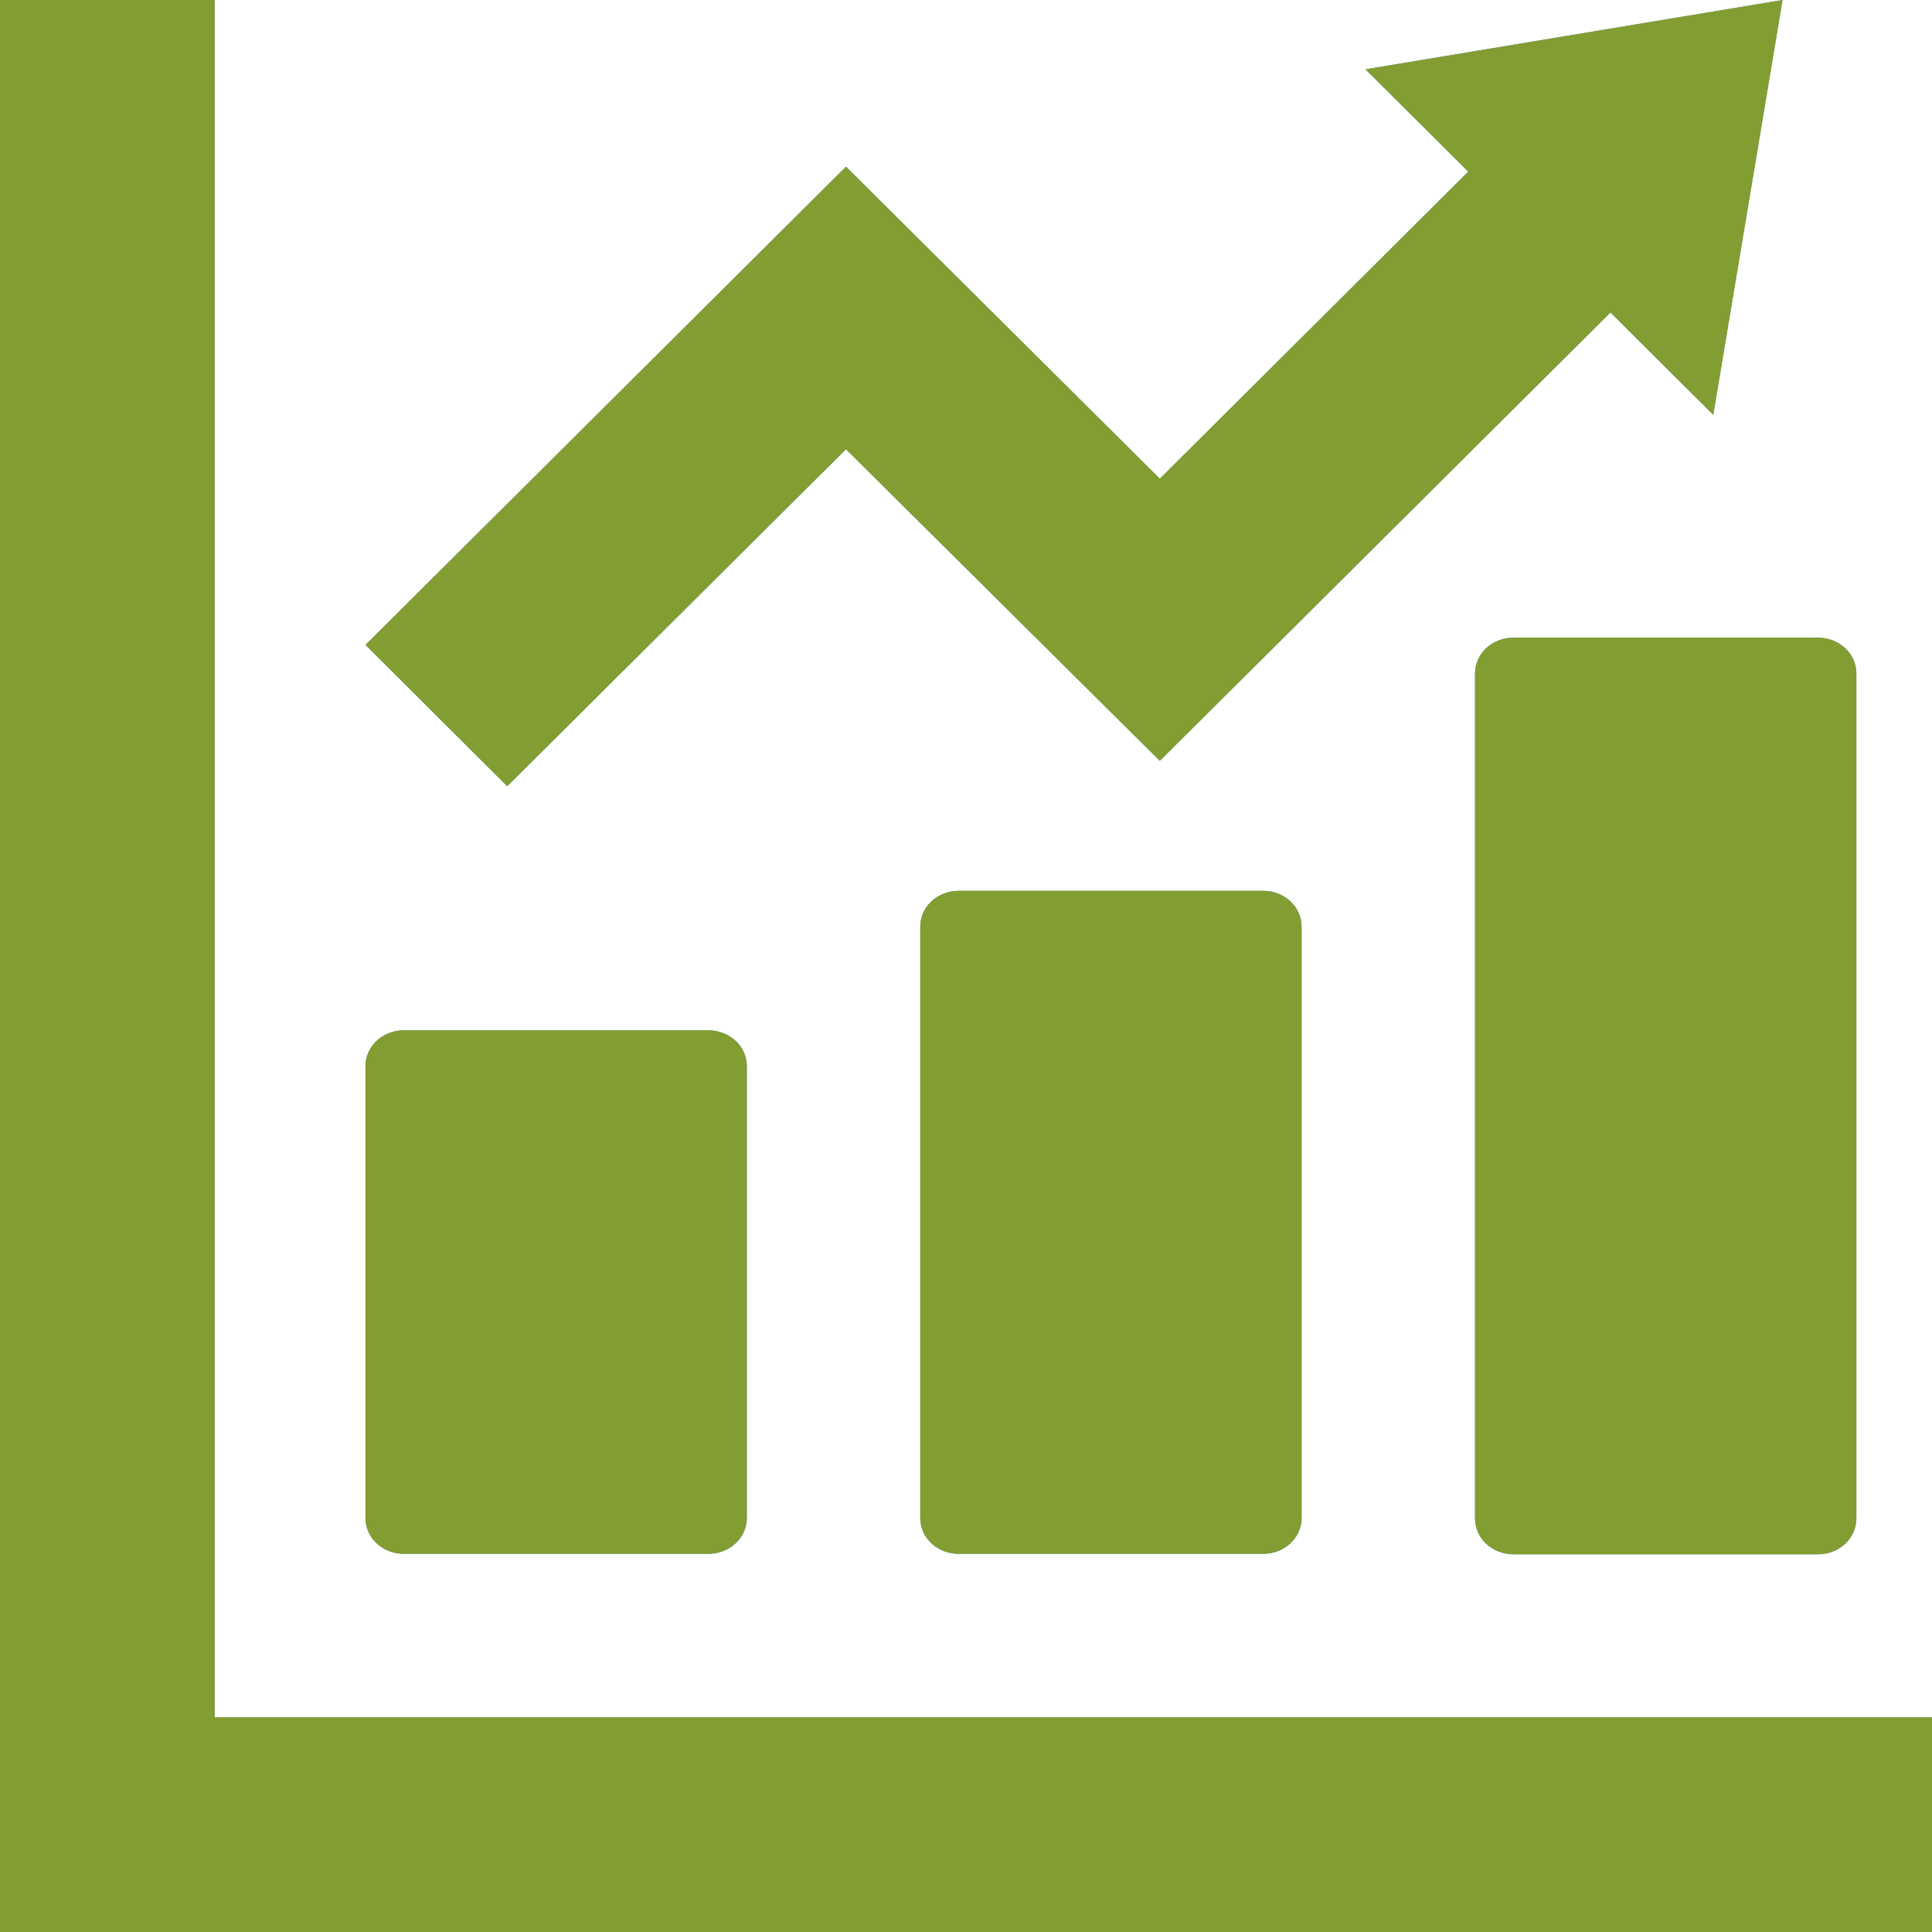
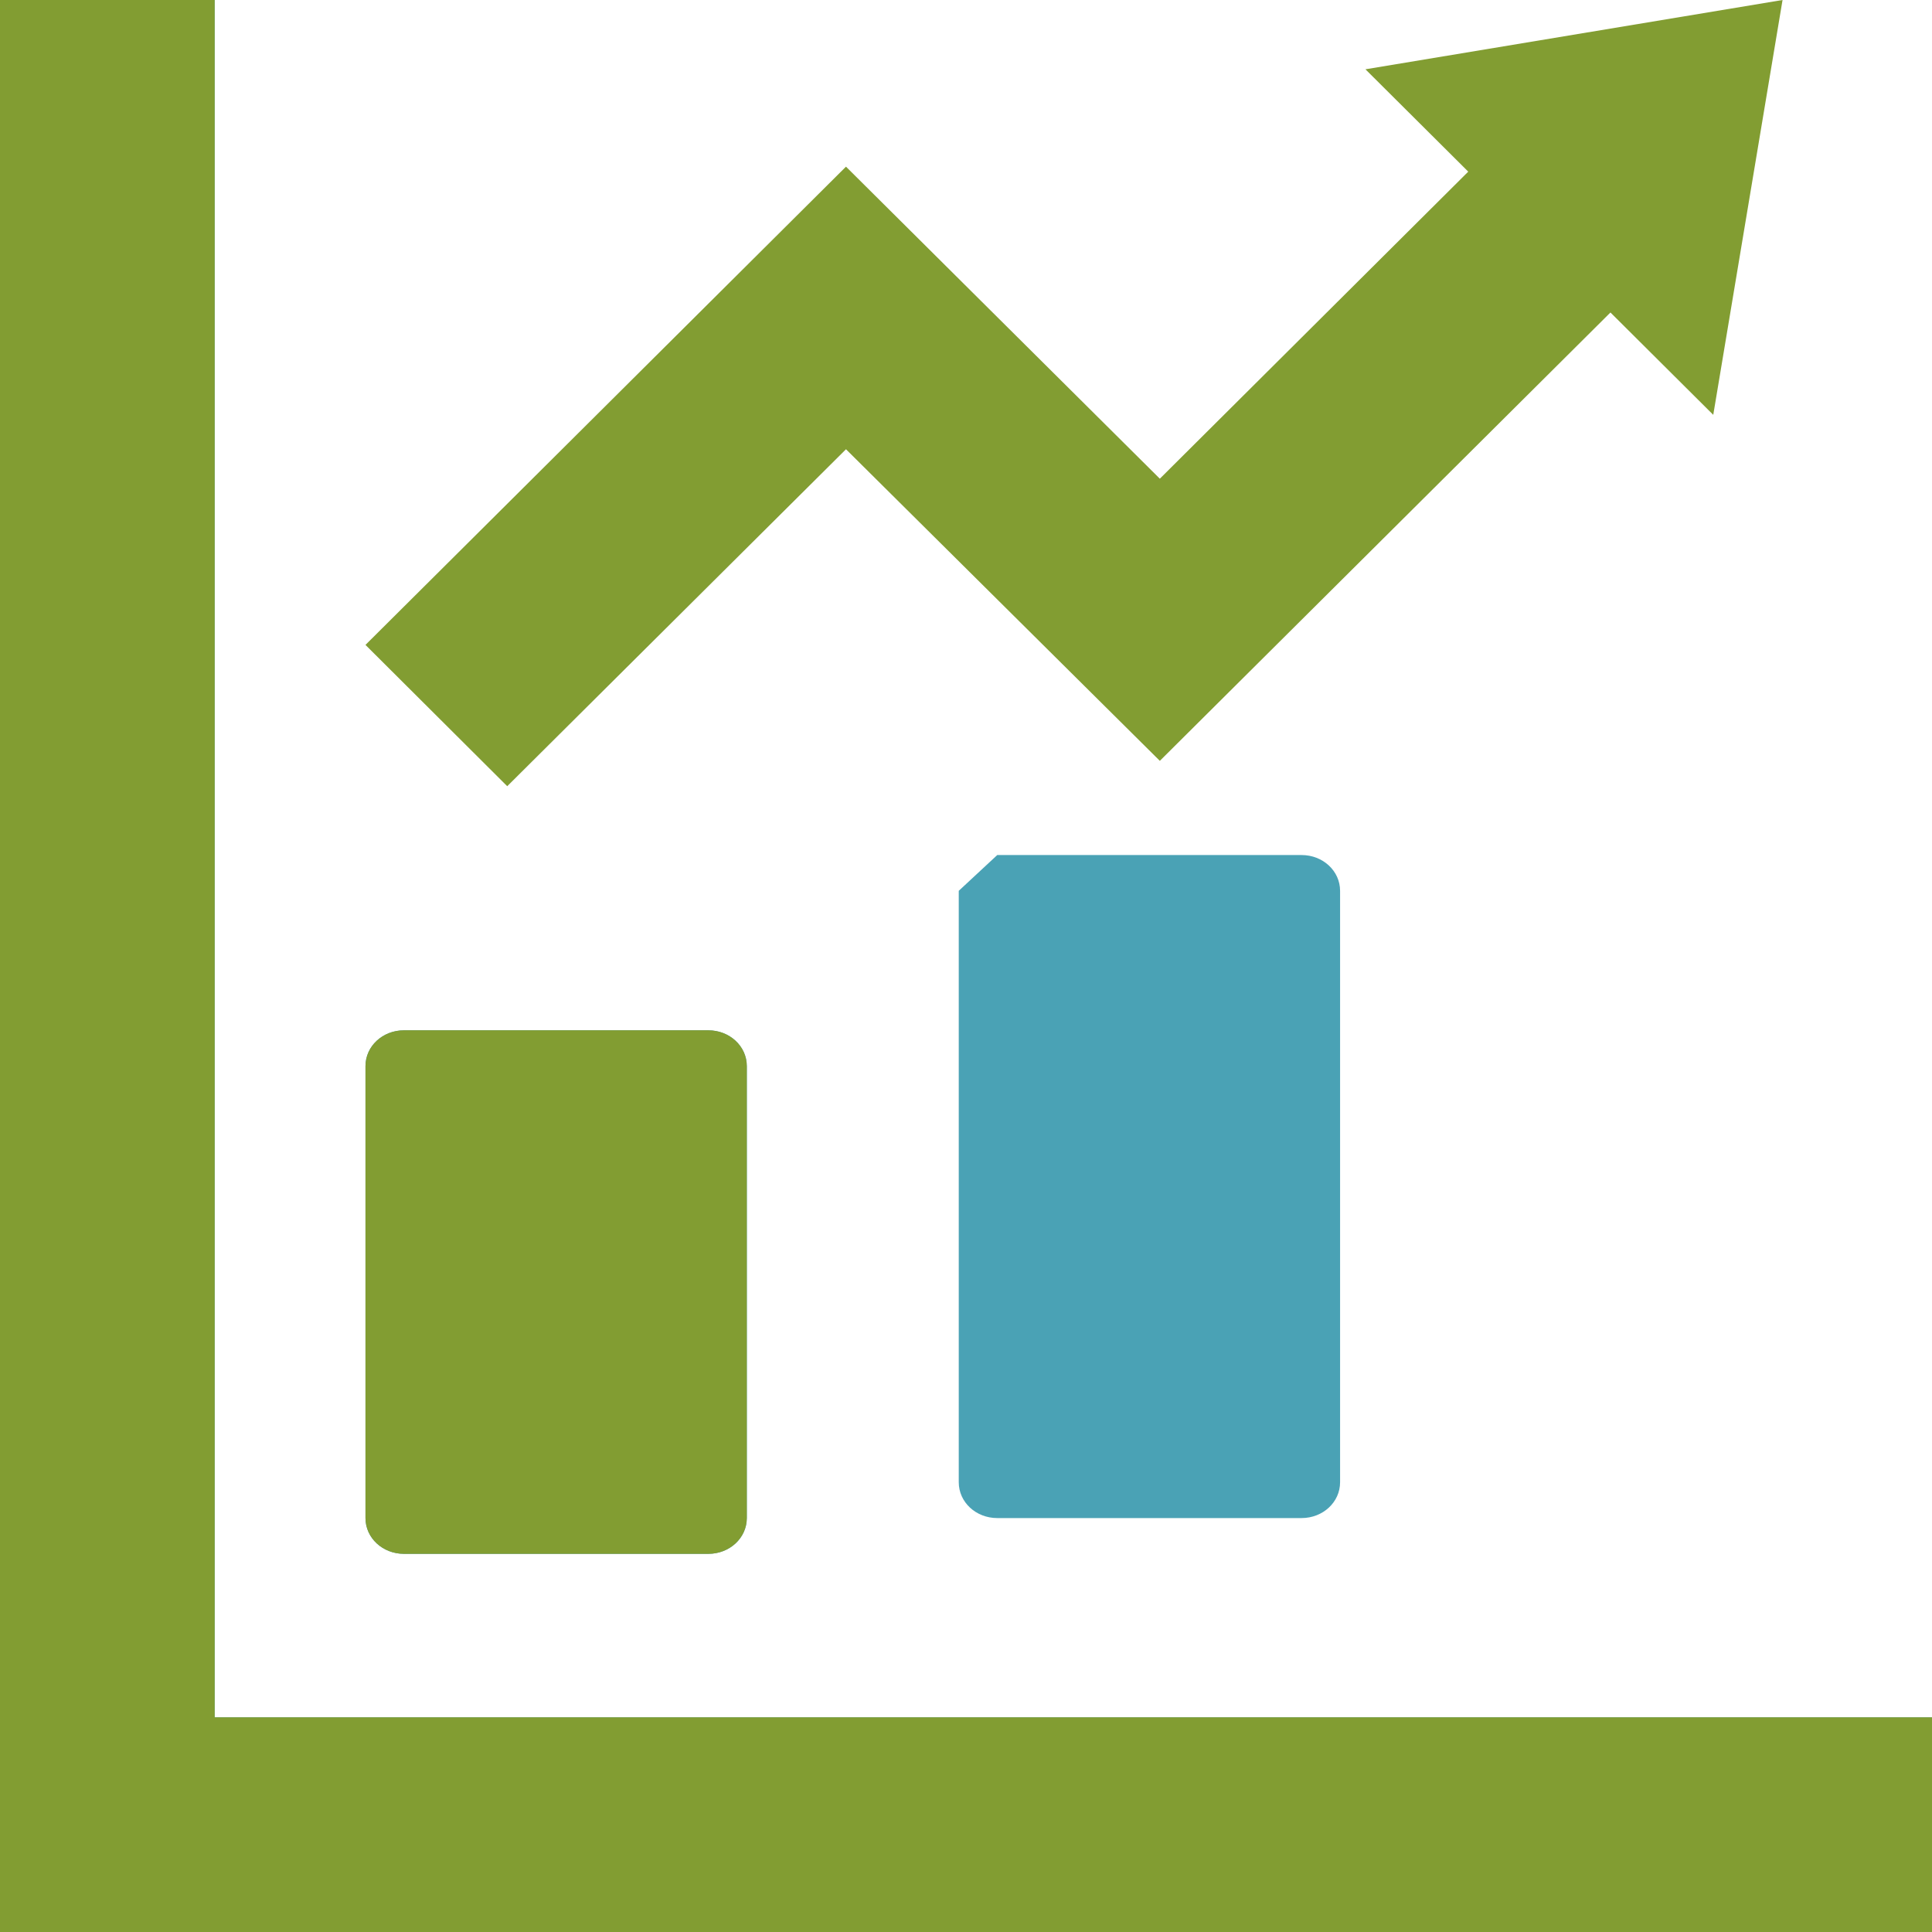
<svg xmlns="http://www.w3.org/2000/svg" id="_レイヤー_2" viewBox="0 0 42.66 42.66">
  <defs>
    <style>.cls-1{fill:#829d32;}.cls-2{fill:#4aa2b5;}</style>
  </defs>
  <g id="text">
    <g>
      <g>
        <path class="cls-2" d="M8.92,34.31h6.72c.47,0,.85-.35,.85-.79v-9.98c0-.44-.38-.79-.85-.79h-6.72c-.47,0-.85,.35-.85,.79v9.98c0,.44,.38,.79,.85,.79Z" />
-         <path class="cls-2" d="M21.17,19.67c-.47,0-.85,.35-.85,.79v13.06c0,.44,.38,.79,.85,.79h6.72c.47,0,.85-.35,.85-.79v-13.06c0-.44-.38-.79-.85-.79h-6.72Z" />
-         <path class="cls-2" d="M32.57,14.87v18.66c0,.44,.38,.79,.85,.79h6.72c.47,0,.85-.35,.85-.79V14.87c0-.44-.38-.79-.85-.79h-6.72c-.47,0-.85,.35-.85,.79Z" />
+         <path class="cls-2" d="M21.17,19.67v13.06c0,.44,.38,.79,.85,.79h6.72c.47,0,.85-.35,.85-.79v-13.06c0-.44-.38-.79-.85-.79h-6.72Z" />
        <polygon class="cls-2" points="4.74 37.92 4.74 0 0 0 0 42.66 42.66 42.66 42.66 37.92 4.74 37.92" />
-         <polygon class="cls-2" points="18.68 9.92 25.61 16.8 35.56 6.9 37.83 9.16 39.36 0 30.15 1.53 32.42 3.79 25.61 10.57 18.68 3.68 8.07 14.24 11.2 17.36 18.68 9.92" />
      </g>
      <g>
        <path class="cls-1" d="M8.92,34.31h6.72c.47,0,.85-.35,.85-.79v-9.98c0-.44-.38-.79-.85-.79h-6.72c-.47,0-.85,.35-.85,.79v9.98c0,.44,.38,.79,.85,.79Z" />
-         <path class="cls-1" d="M21.17,19.67c-.47,0-.85,.35-.85,.79v13.06c0,.44,.38,.79,.85,.79h6.72c.47,0,.85-.35,.85-.79v-13.06c0-.44-.38-.79-.85-.79h-6.72Z" />
-         <path class="cls-1" d="M32.57,14.87v18.66c0,.44,.38,.79,.85,.79h6.72c.47,0,.85-.35,.85-.79V14.87c0-.44-.38-.79-.85-.79h-6.72c-.47,0-.85,.35-.85,.79Z" />
        <polygon class="cls-1" points="4.74 37.92 4.74 0 0 0 0 42.66 42.66 42.66 42.66 37.92 4.74 37.92" />
        <polygon class="cls-1" points="18.68 9.92 25.61 16.8 35.56 6.9 37.83 9.16 39.36 0 30.15 1.53 32.42 3.79 25.61 10.57 18.68 3.68 8.07 14.24 11.2 17.36 18.68 9.92" />
      </g>
    </g>
  </g>
</svg>